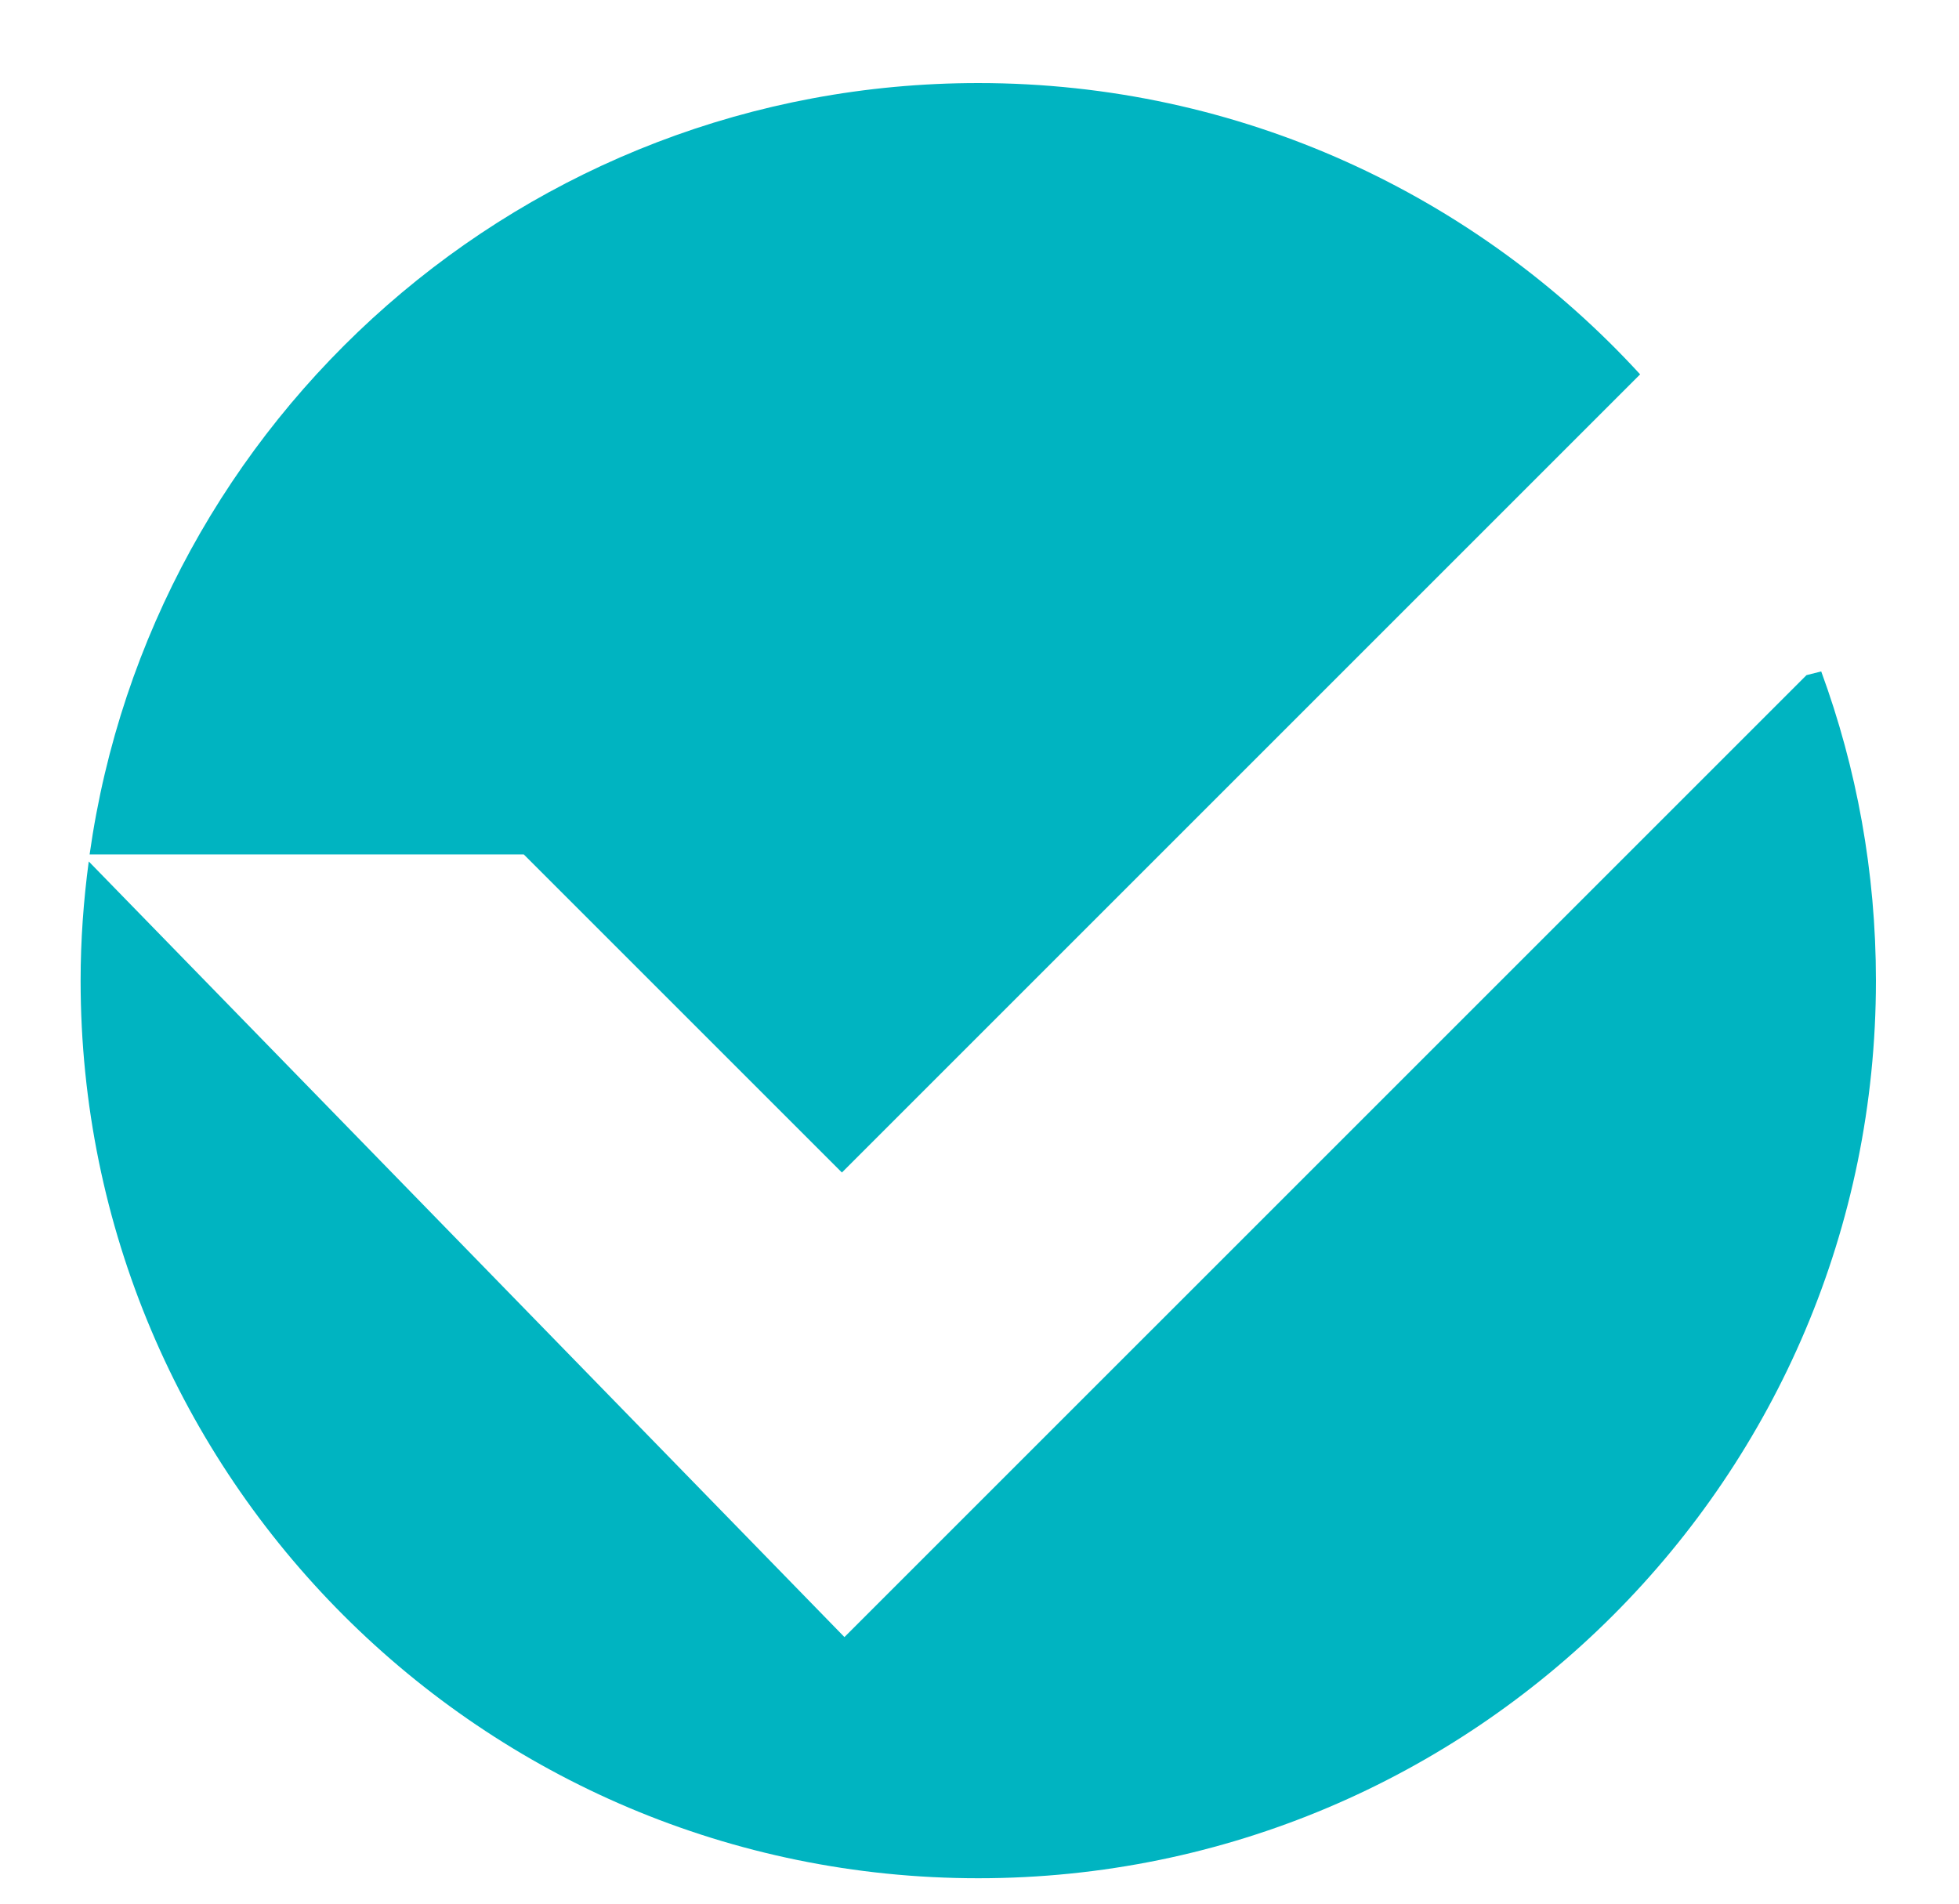
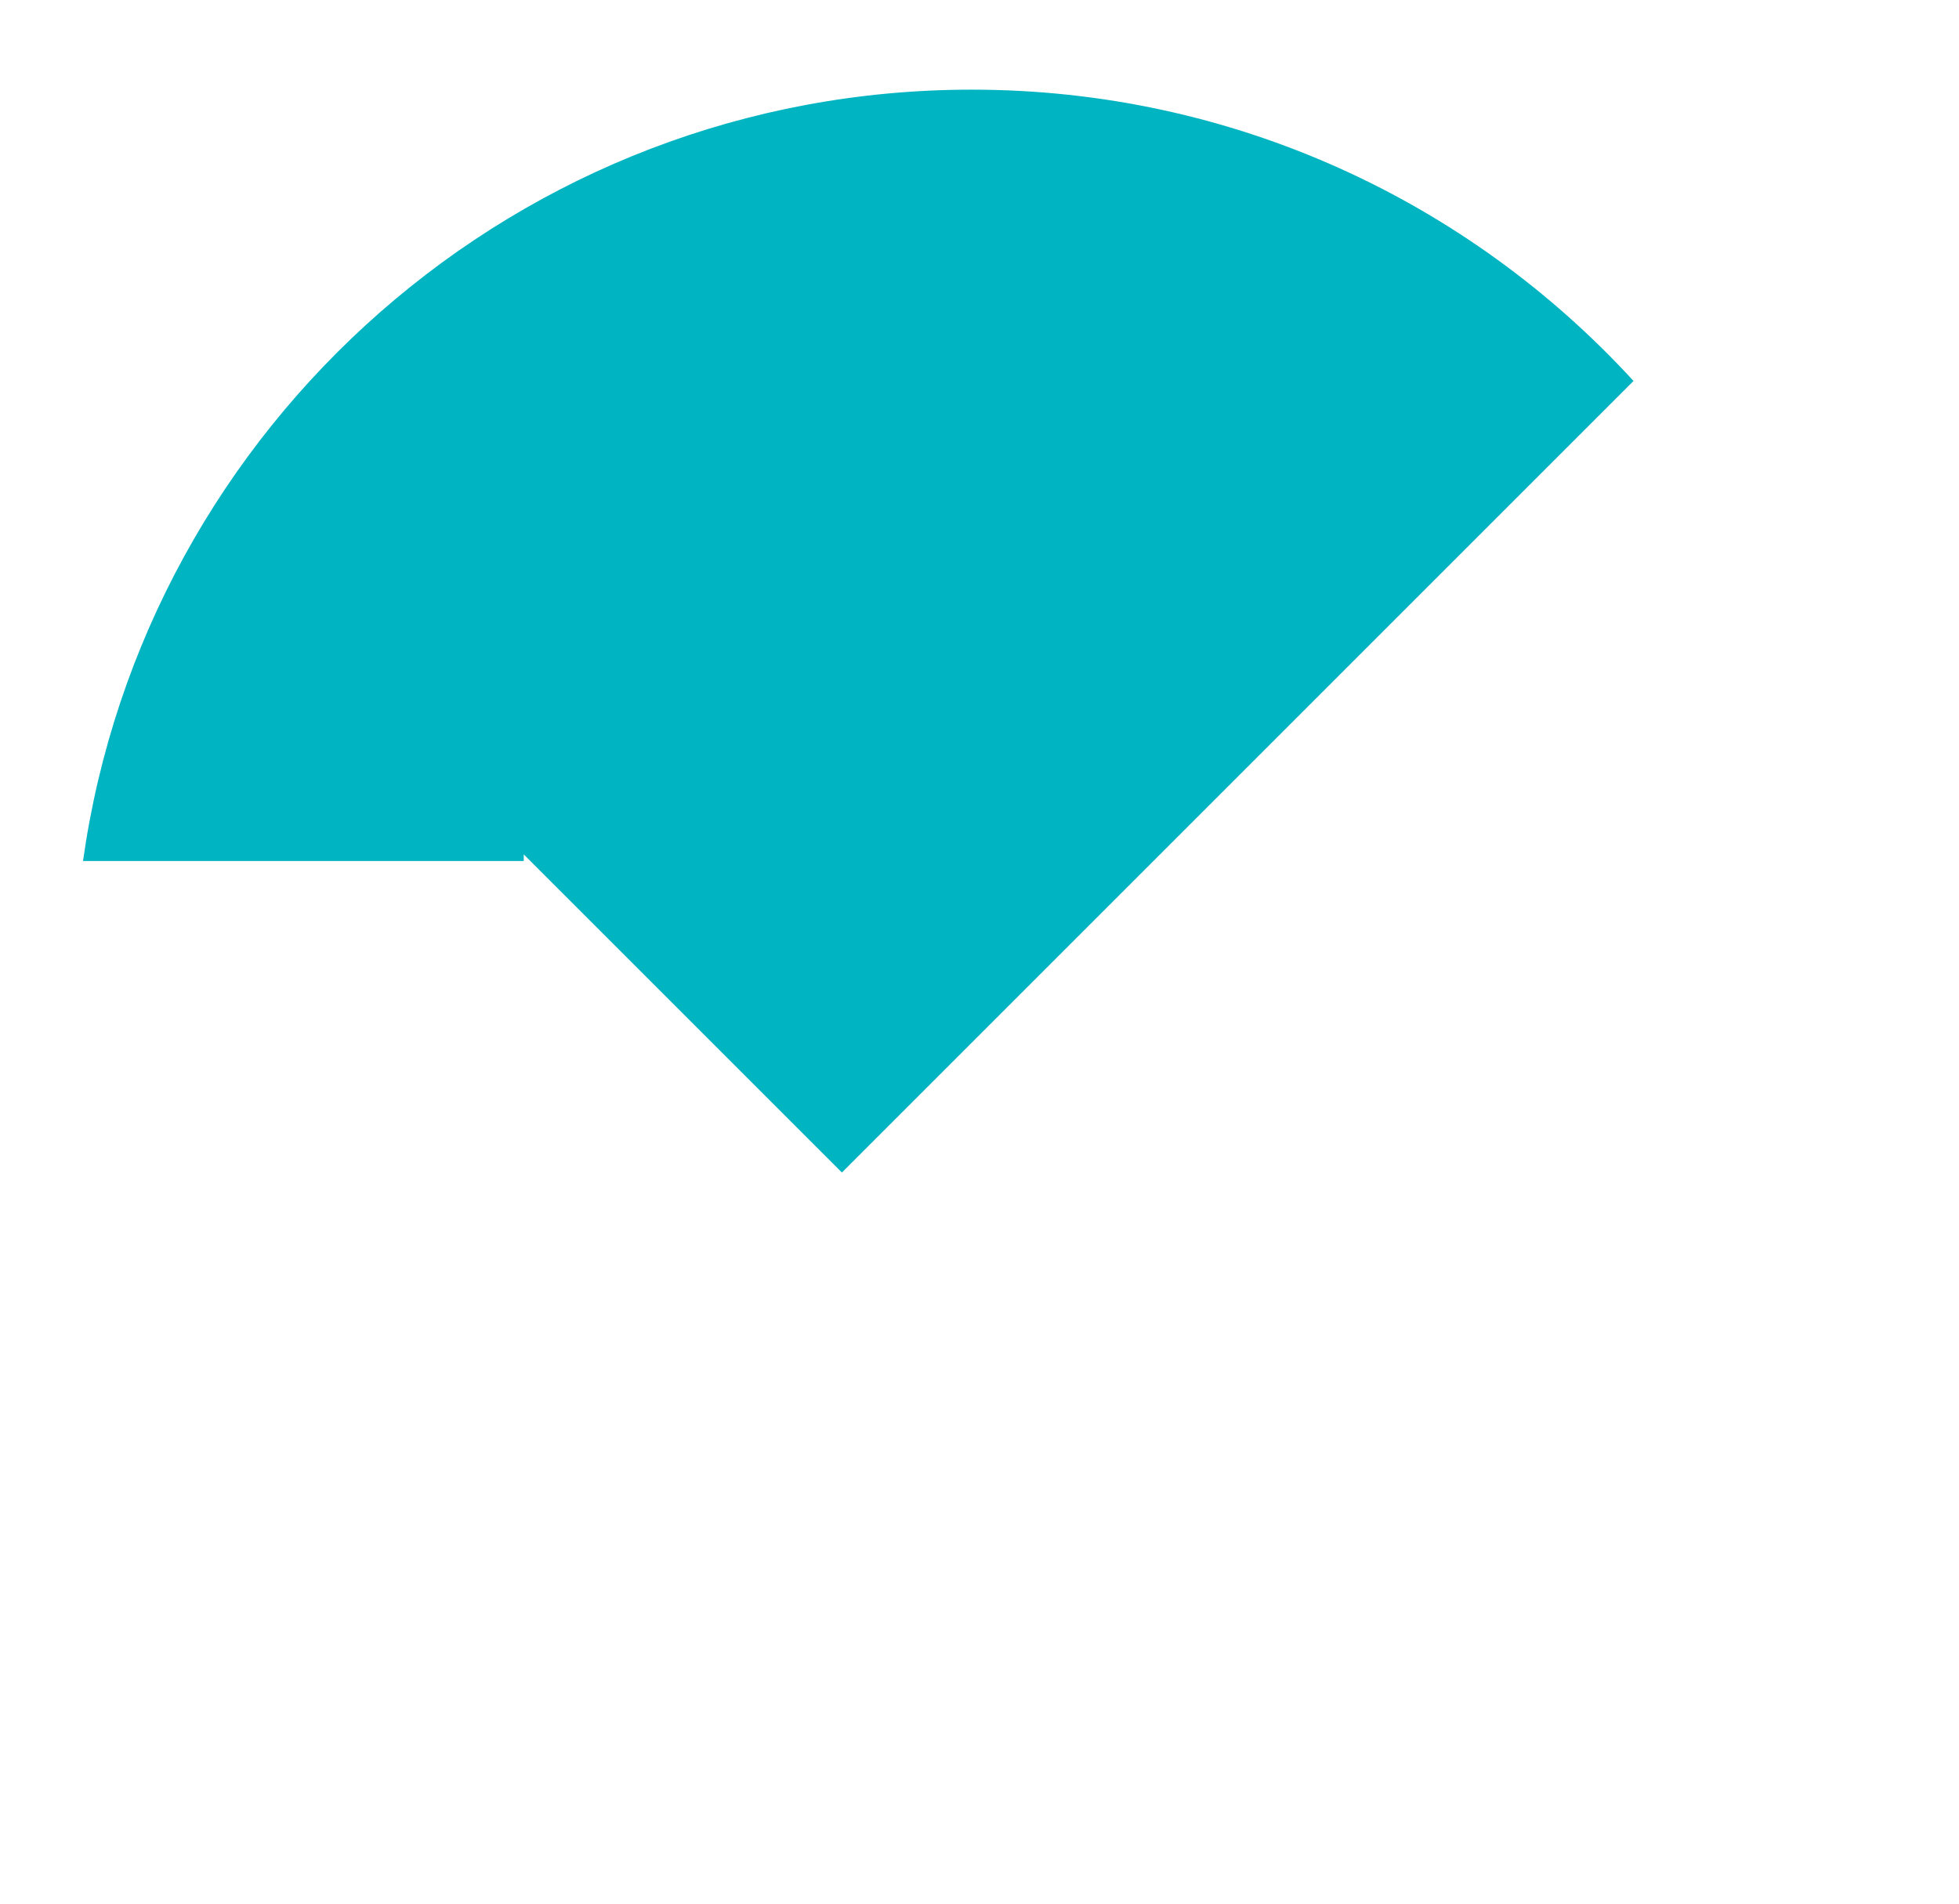
<svg xmlns="http://www.w3.org/2000/svg" version="1.1" id="Warstwa_1" x="0px" y="0px" width="161px" height="156.5px" viewBox="0 0 161 156.5" enable-background="new 0 0 161 156.5" xml:space="preserve">
  <g>
-     <path fill="#00B4C1" d="M43.044,70.225l26.149,26.146l65.058-65.059l0.543-0.542c-13.486-14.715-32.86-23.943-54.395-23.943   c-37.221,0-67.989,27.567-73.034,63.398H43.044z" />
-     <path fill="#00B4C1" d="M148.466,55.491L69.4,134.554L7.294,70.804c-0.429,3.205-0.669,6.474-0.669,9.799   c0,40.742,33.03,73.772,73.774,73.772c40.743,0,73.774-33.03,73.774-73.772c0-8.933-1.588-17.494-4.497-25.418L148.466,55.491z" />
+     <path fill="#00B4C1" d="M43.044,70.225l26.149,26.146l65.058-65.059c-13.486-14.715-32.86-23.943-54.395-23.943   c-37.221,0-67.989,27.567-73.034,63.398H43.044z" />
  </g>
</svg>